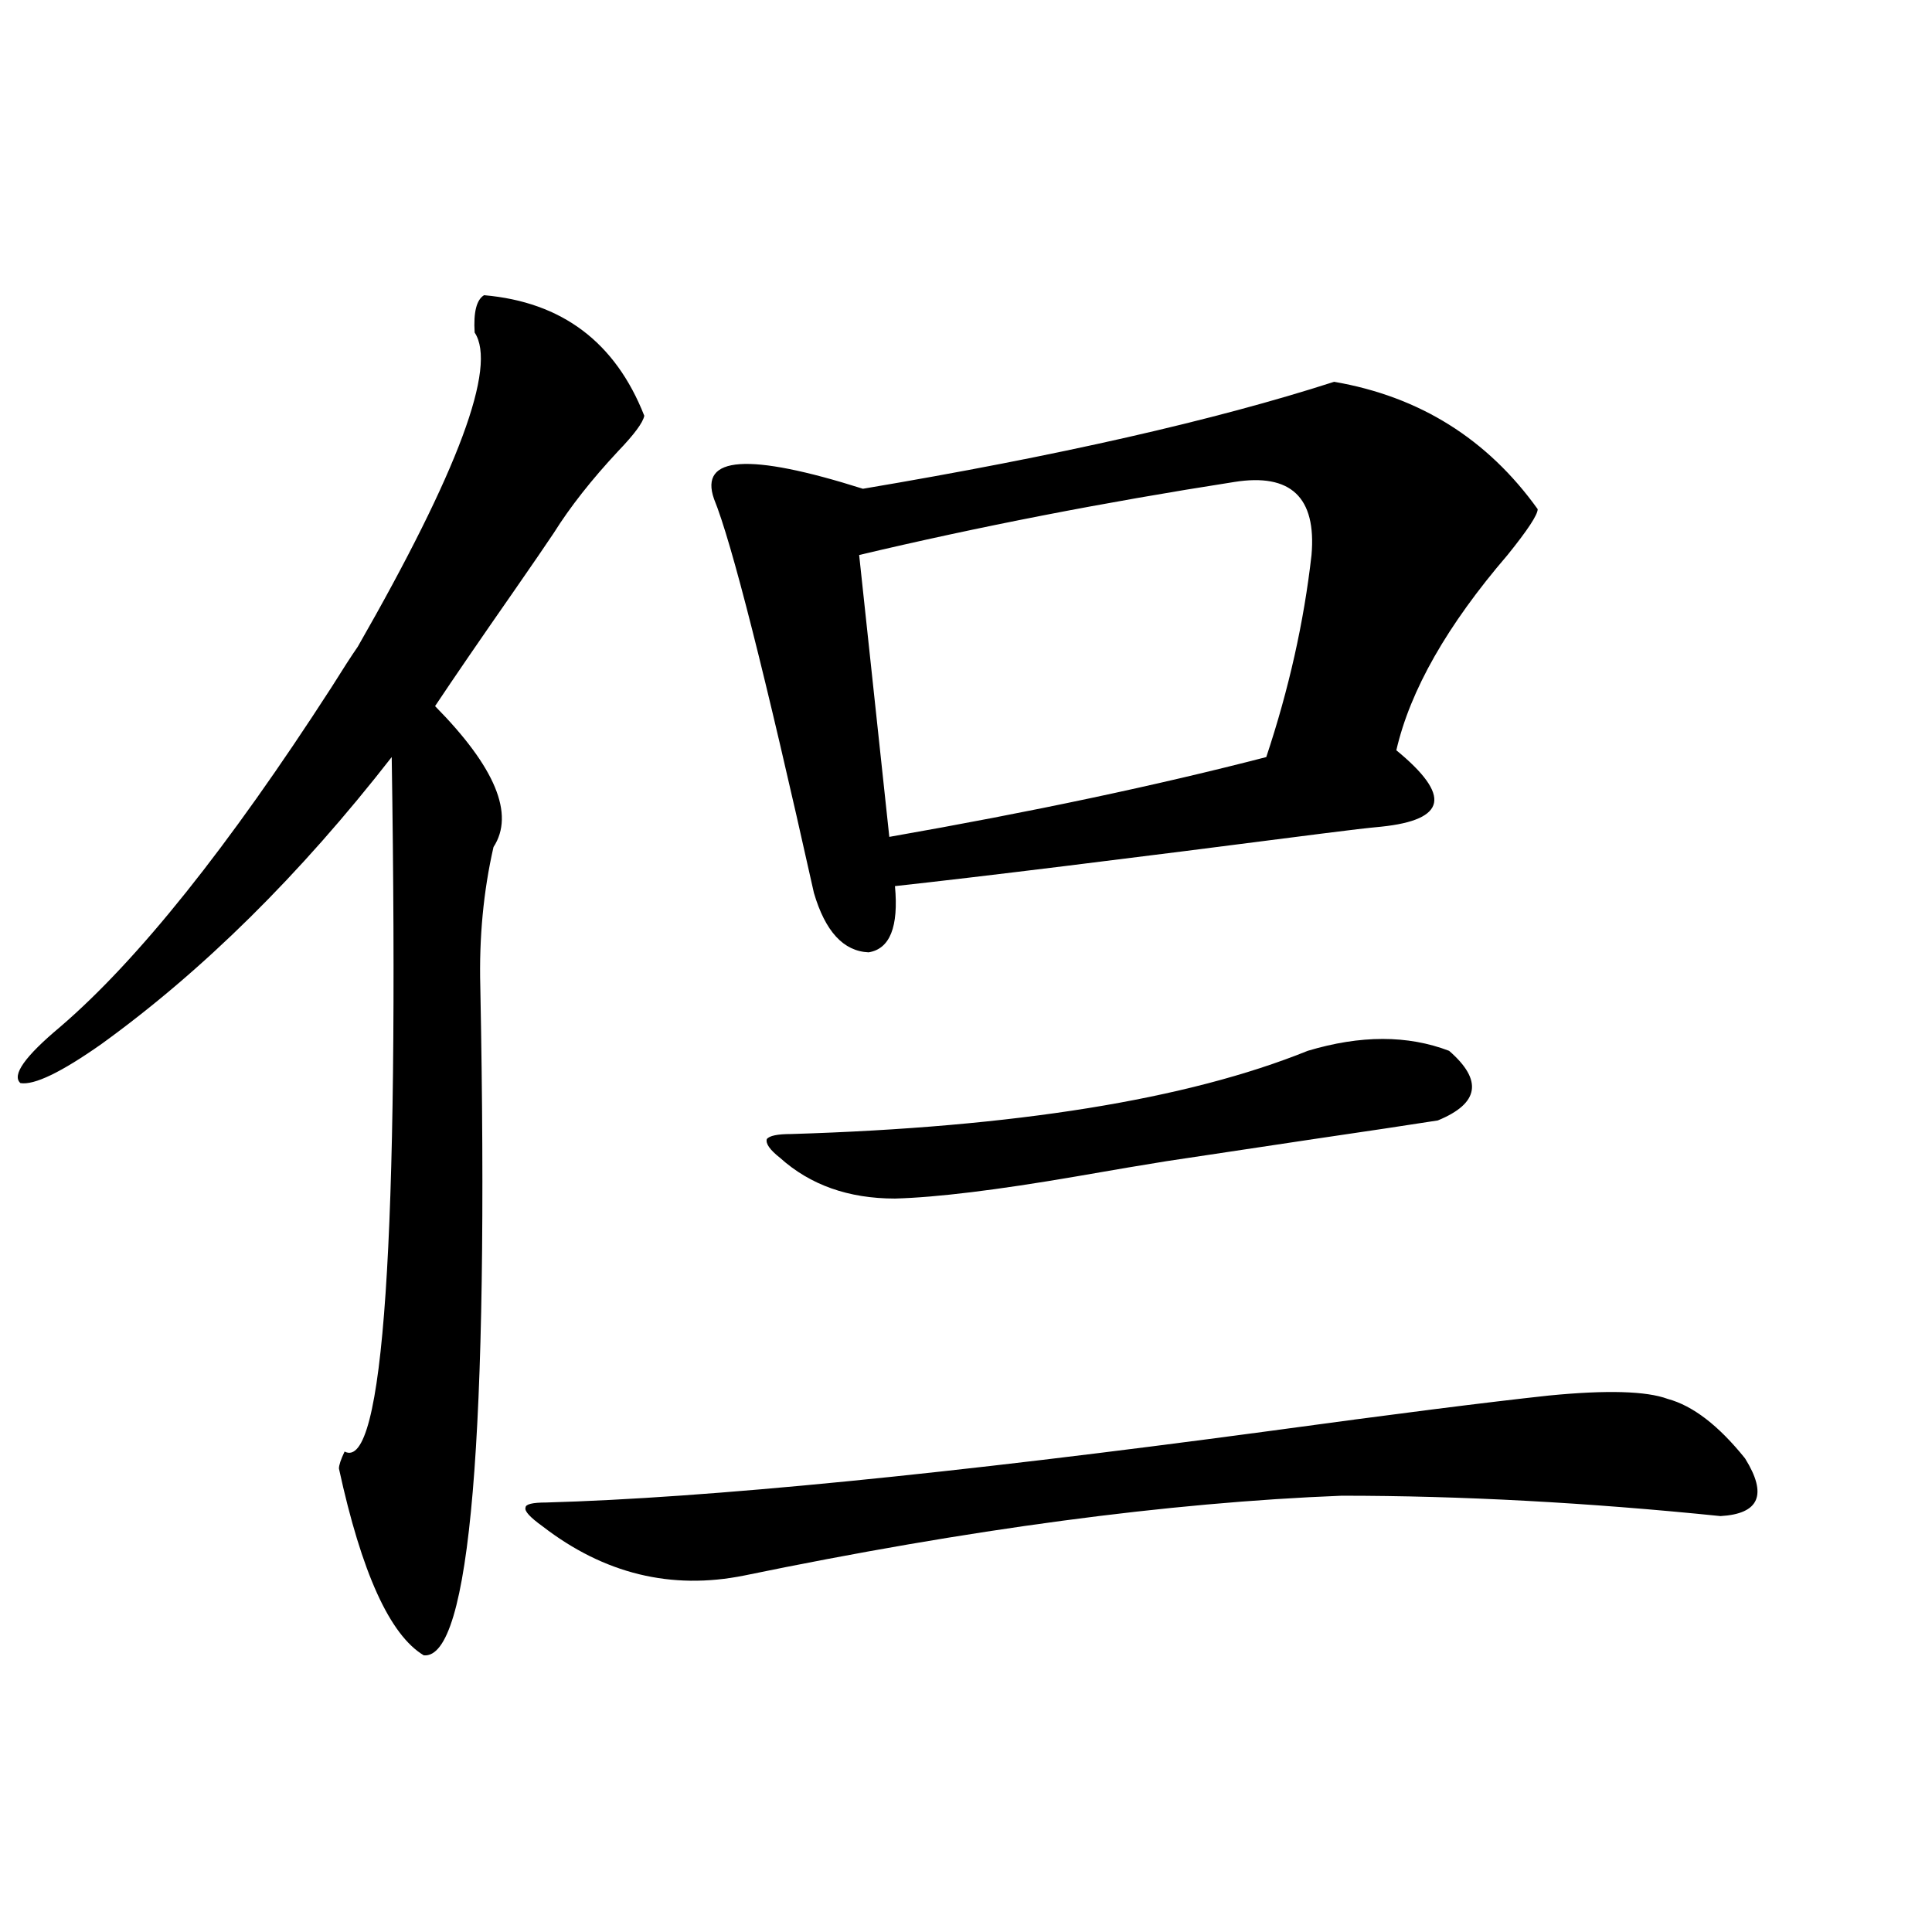
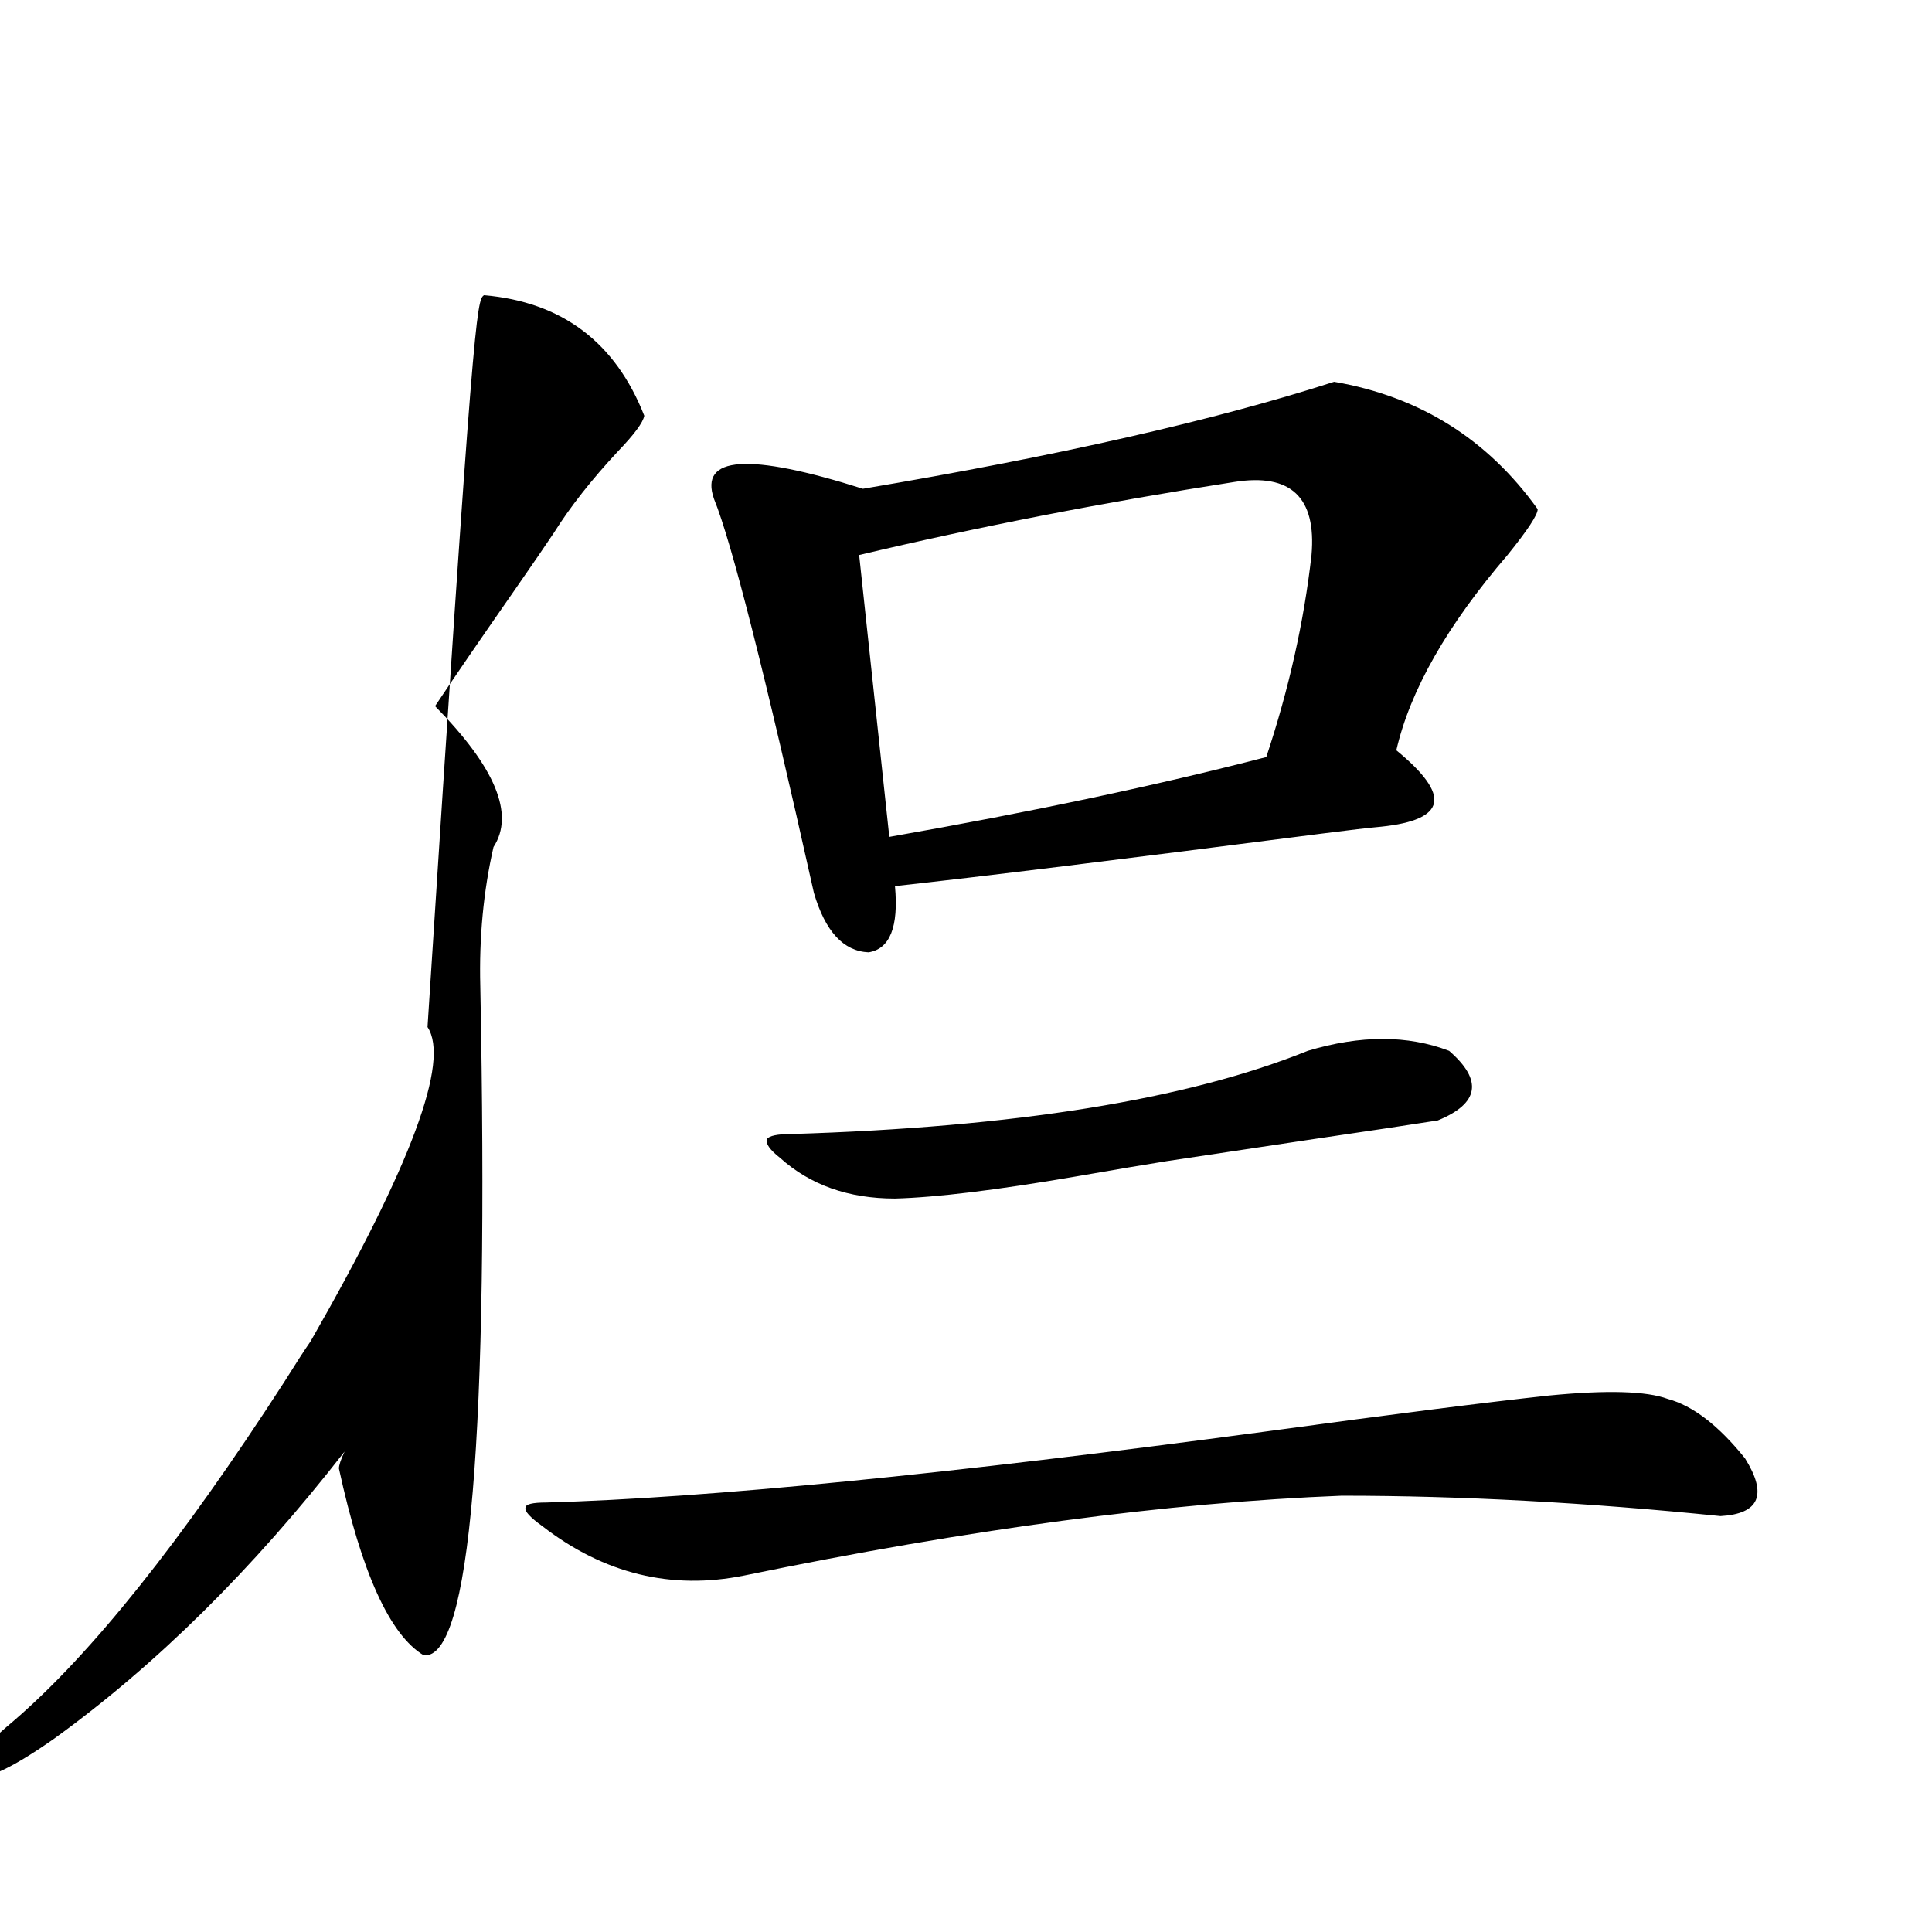
<svg xmlns="http://www.w3.org/2000/svg" version="1.1" id="图层_1" x="0px" y="0px" width="1000px" height="1000px" viewBox="0 0 1000 1000" enable-background="new 0 0 1000 1000" xml:space="preserve">
-   <path d="M250.555,152.793c40.319,3.516,67.956,24.321,82.925,62.402c-0.655,3.516-5.213,9.668-13.658,18.457  c-13.658,14.653-24.725,28.716-33.17,42.188c-3.902,5.864-10.731,15.82-20.487,29.883c-17.561,25.2-31.219,45.126-40.975,59.766  c31.219,31.641,41.295,55.962,30.243,72.949c-5.213,22.852-7.484,46.884-6.829,72.07c4.543,233.212-5.213,348.624-29.268,346.289  c-17.561-10.547-32.194-42.765-43.901-96.68c0-1.758,0.976-4.683,2.927-8.789c20.152,10.547,28.292-109.272,24.39-359.473  c-47.483,60.946-97.559,110.454-150.24,148.535c-20.822,14.653-34.801,21.396-41.95,20.215c-4.558-4.093,2.271-13.761,20.487-29.004  c40.319-34.565,87.147-93.164,140.484-175.781c5.854-9.366,10.396-16.397,13.658-21.094c52.026-90.815,72.193-145.02,60.486-162.598  C245.021,161.582,246.652,155.142,250.555,152.793z M280.798,790c-6.509-4.683-9.436-7.91-8.78-9.668  c0-1.758,3.567-2.637,10.731-2.637c83.245-2.335,207.8-14.64,373.649-36.914c64.389-8.789,112.833-14.941,145.362-18.457  c29.908-2.925,50.396-2.335,61.462,1.758c13.003,3.516,26.341,13.774,39.999,30.762c11.707,18.759,7.47,28.716-12.683,29.883  c-68.946-7.031-134.311-10.547-196.093-10.547c-89.754,3.516-192.846,17.29-309.261,41.309  C347.458,823.097,312.657,814.609,280.798,790z M690.544,197.617c44.222,7.622,79.343,29.595,105.363,65.918  c0,2.938-5.213,10.849-15.609,23.73c-31.219,36.337-50.41,70.024-57.56,101.074c14.299,11.728,20.808,20.806,19.512,27.246  c-1.311,6.454-10.411,10.547-27.316,12.305c-6.509,0.591-16.585,1.758-30.243,3.516c-104.723,13.485-178.532,22.563-221.458,27.246  c1.951,21.094-2.606,32.52-13.658,34.277c-13.018-0.577-22.438-10.835-28.292-30.762c-25.365-113.667-42.605-181.632-51.706-203.906  c-7.805-22.261,17.881-24.019,77.071-5.273C547.453,236.001,628.747,217.544,690.544,197.617z M403.722,599.277  c-5.213-4.093-7.484-7.319-6.829-9.668c1.296-1.758,5.519-2.637,12.683-2.637c115.76-3.516,204.873-17.866,267.311-43.066  c27.316-8.198,51.706-8.198,73.169,0c17.561,15.243,15.609,27.246-5.854,36.035c-14.969,2.349-36.432,5.575-64.389,9.668  c-31.219,4.696-56.584,8.501-76.096,11.426c-11.066,1.758-26.676,4.395-46.828,7.91c-40.975,7.031-72.193,10.849-93.656,11.426  C439.163,620.371,419.331,613.34,403.722,599.277z M638.838,249.473c-67.65,10.547-132.359,23.153-194.142,37.793l15.609,145.898  c73.489-12.882,138.533-26.655,195.117-41.309c11.707-35.156,19.512-70.011,23.414-104.59  C681.429,257.383,668.105,244.79,638.838,249.473z" />
+   <path d="M250.555,152.793c40.319,3.516,67.956,24.321,82.925,62.402c-0.655,3.516-5.213,9.668-13.658,18.457  c-13.658,14.653-24.725,28.716-33.17,42.188c-3.902,5.864-10.731,15.82-20.487,29.883c-17.561,25.2-31.219,45.126-40.975,59.766  c31.219,31.641,41.295,55.962,30.243,72.949c-5.213,22.852-7.484,46.884-6.829,72.07c4.543,233.212-5.213,348.624-29.268,346.289  c-17.561-10.547-32.194-42.765-43.901-96.68c0-1.758,0.976-4.683,2.927-8.789c-47.483,60.946-97.559,110.454-150.24,148.535c-20.822,14.653-34.801,21.396-41.95,20.215c-4.558-4.093,2.271-13.761,20.487-29.004  c40.319-34.565,87.147-93.164,140.484-175.781c5.854-9.366,10.396-16.397,13.658-21.094c52.026-90.815,72.193-145.02,60.486-162.598  C245.021,161.582,246.652,155.142,250.555,152.793z M280.798,790c-6.509-4.683-9.436-7.91-8.78-9.668  c0-1.758,3.567-2.637,10.731-2.637c83.245-2.335,207.8-14.64,373.649-36.914c64.389-8.789,112.833-14.941,145.362-18.457  c29.908-2.925,50.396-2.335,61.462,1.758c13.003,3.516,26.341,13.774,39.999,30.762c11.707,18.759,7.47,28.716-12.683,29.883  c-68.946-7.031-134.311-10.547-196.093-10.547c-89.754,3.516-192.846,17.29-309.261,41.309  C347.458,823.097,312.657,814.609,280.798,790z M690.544,197.617c44.222,7.622,79.343,29.595,105.363,65.918  c0,2.938-5.213,10.849-15.609,23.73c-31.219,36.337-50.41,70.024-57.56,101.074c14.299,11.728,20.808,20.806,19.512,27.246  c-1.311,6.454-10.411,10.547-27.316,12.305c-6.509,0.591-16.585,1.758-30.243,3.516c-104.723,13.485-178.532,22.563-221.458,27.246  c1.951,21.094-2.606,32.52-13.658,34.277c-13.018-0.577-22.438-10.835-28.292-30.762c-25.365-113.667-42.605-181.632-51.706-203.906  c-7.805-22.261,17.881-24.019,77.071-5.273C547.453,236.001,628.747,217.544,690.544,197.617z M403.722,599.277  c-5.213-4.093-7.484-7.319-6.829-9.668c1.296-1.758,5.519-2.637,12.683-2.637c115.76-3.516,204.873-17.866,267.311-43.066  c27.316-8.198,51.706-8.198,73.169,0c17.561,15.243,15.609,27.246-5.854,36.035c-14.969,2.349-36.432,5.575-64.389,9.668  c-31.219,4.696-56.584,8.501-76.096,11.426c-11.066,1.758-26.676,4.395-46.828,7.91c-40.975,7.031-72.193,10.849-93.656,11.426  C439.163,620.371,419.331,613.34,403.722,599.277z M638.838,249.473c-67.65,10.547-132.359,23.153-194.142,37.793l15.609,145.898  c73.489-12.882,138.533-26.655,195.117-41.309c11.707-35.156,19.512-70.011,23.414-104.59  C681.429,257.383,668.105,244.79,638.838,249.473z" />
</svg>